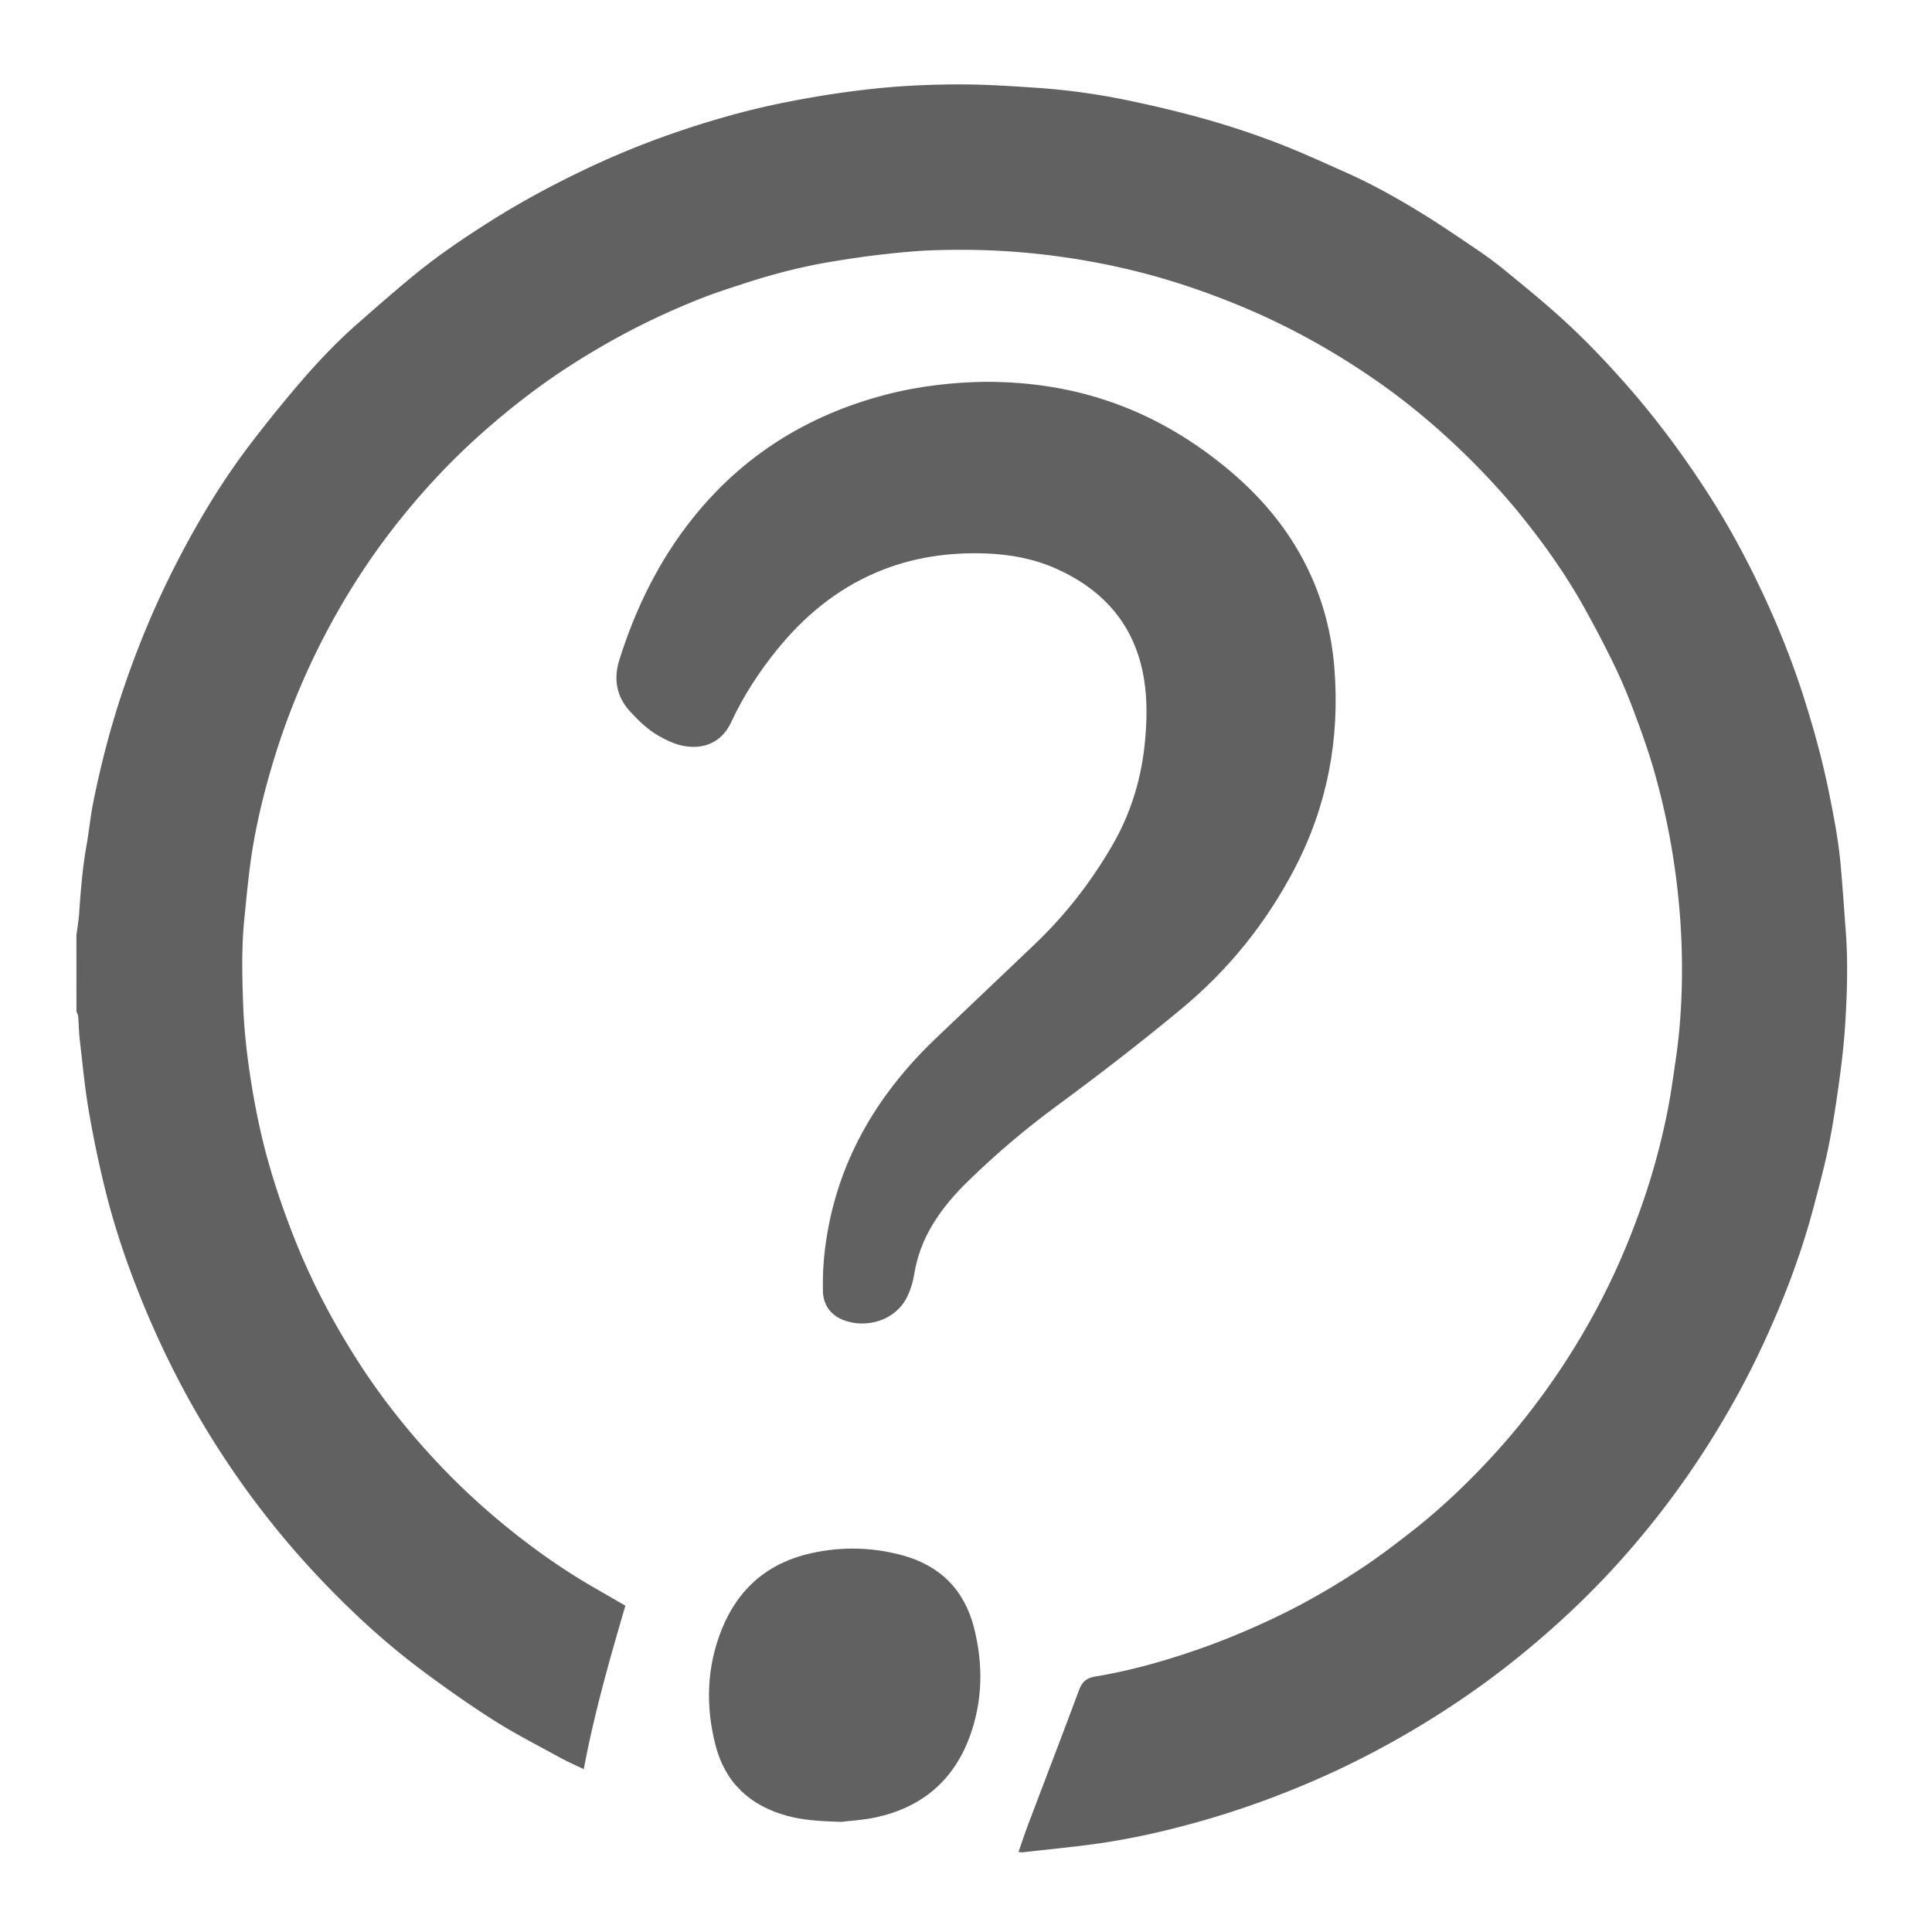
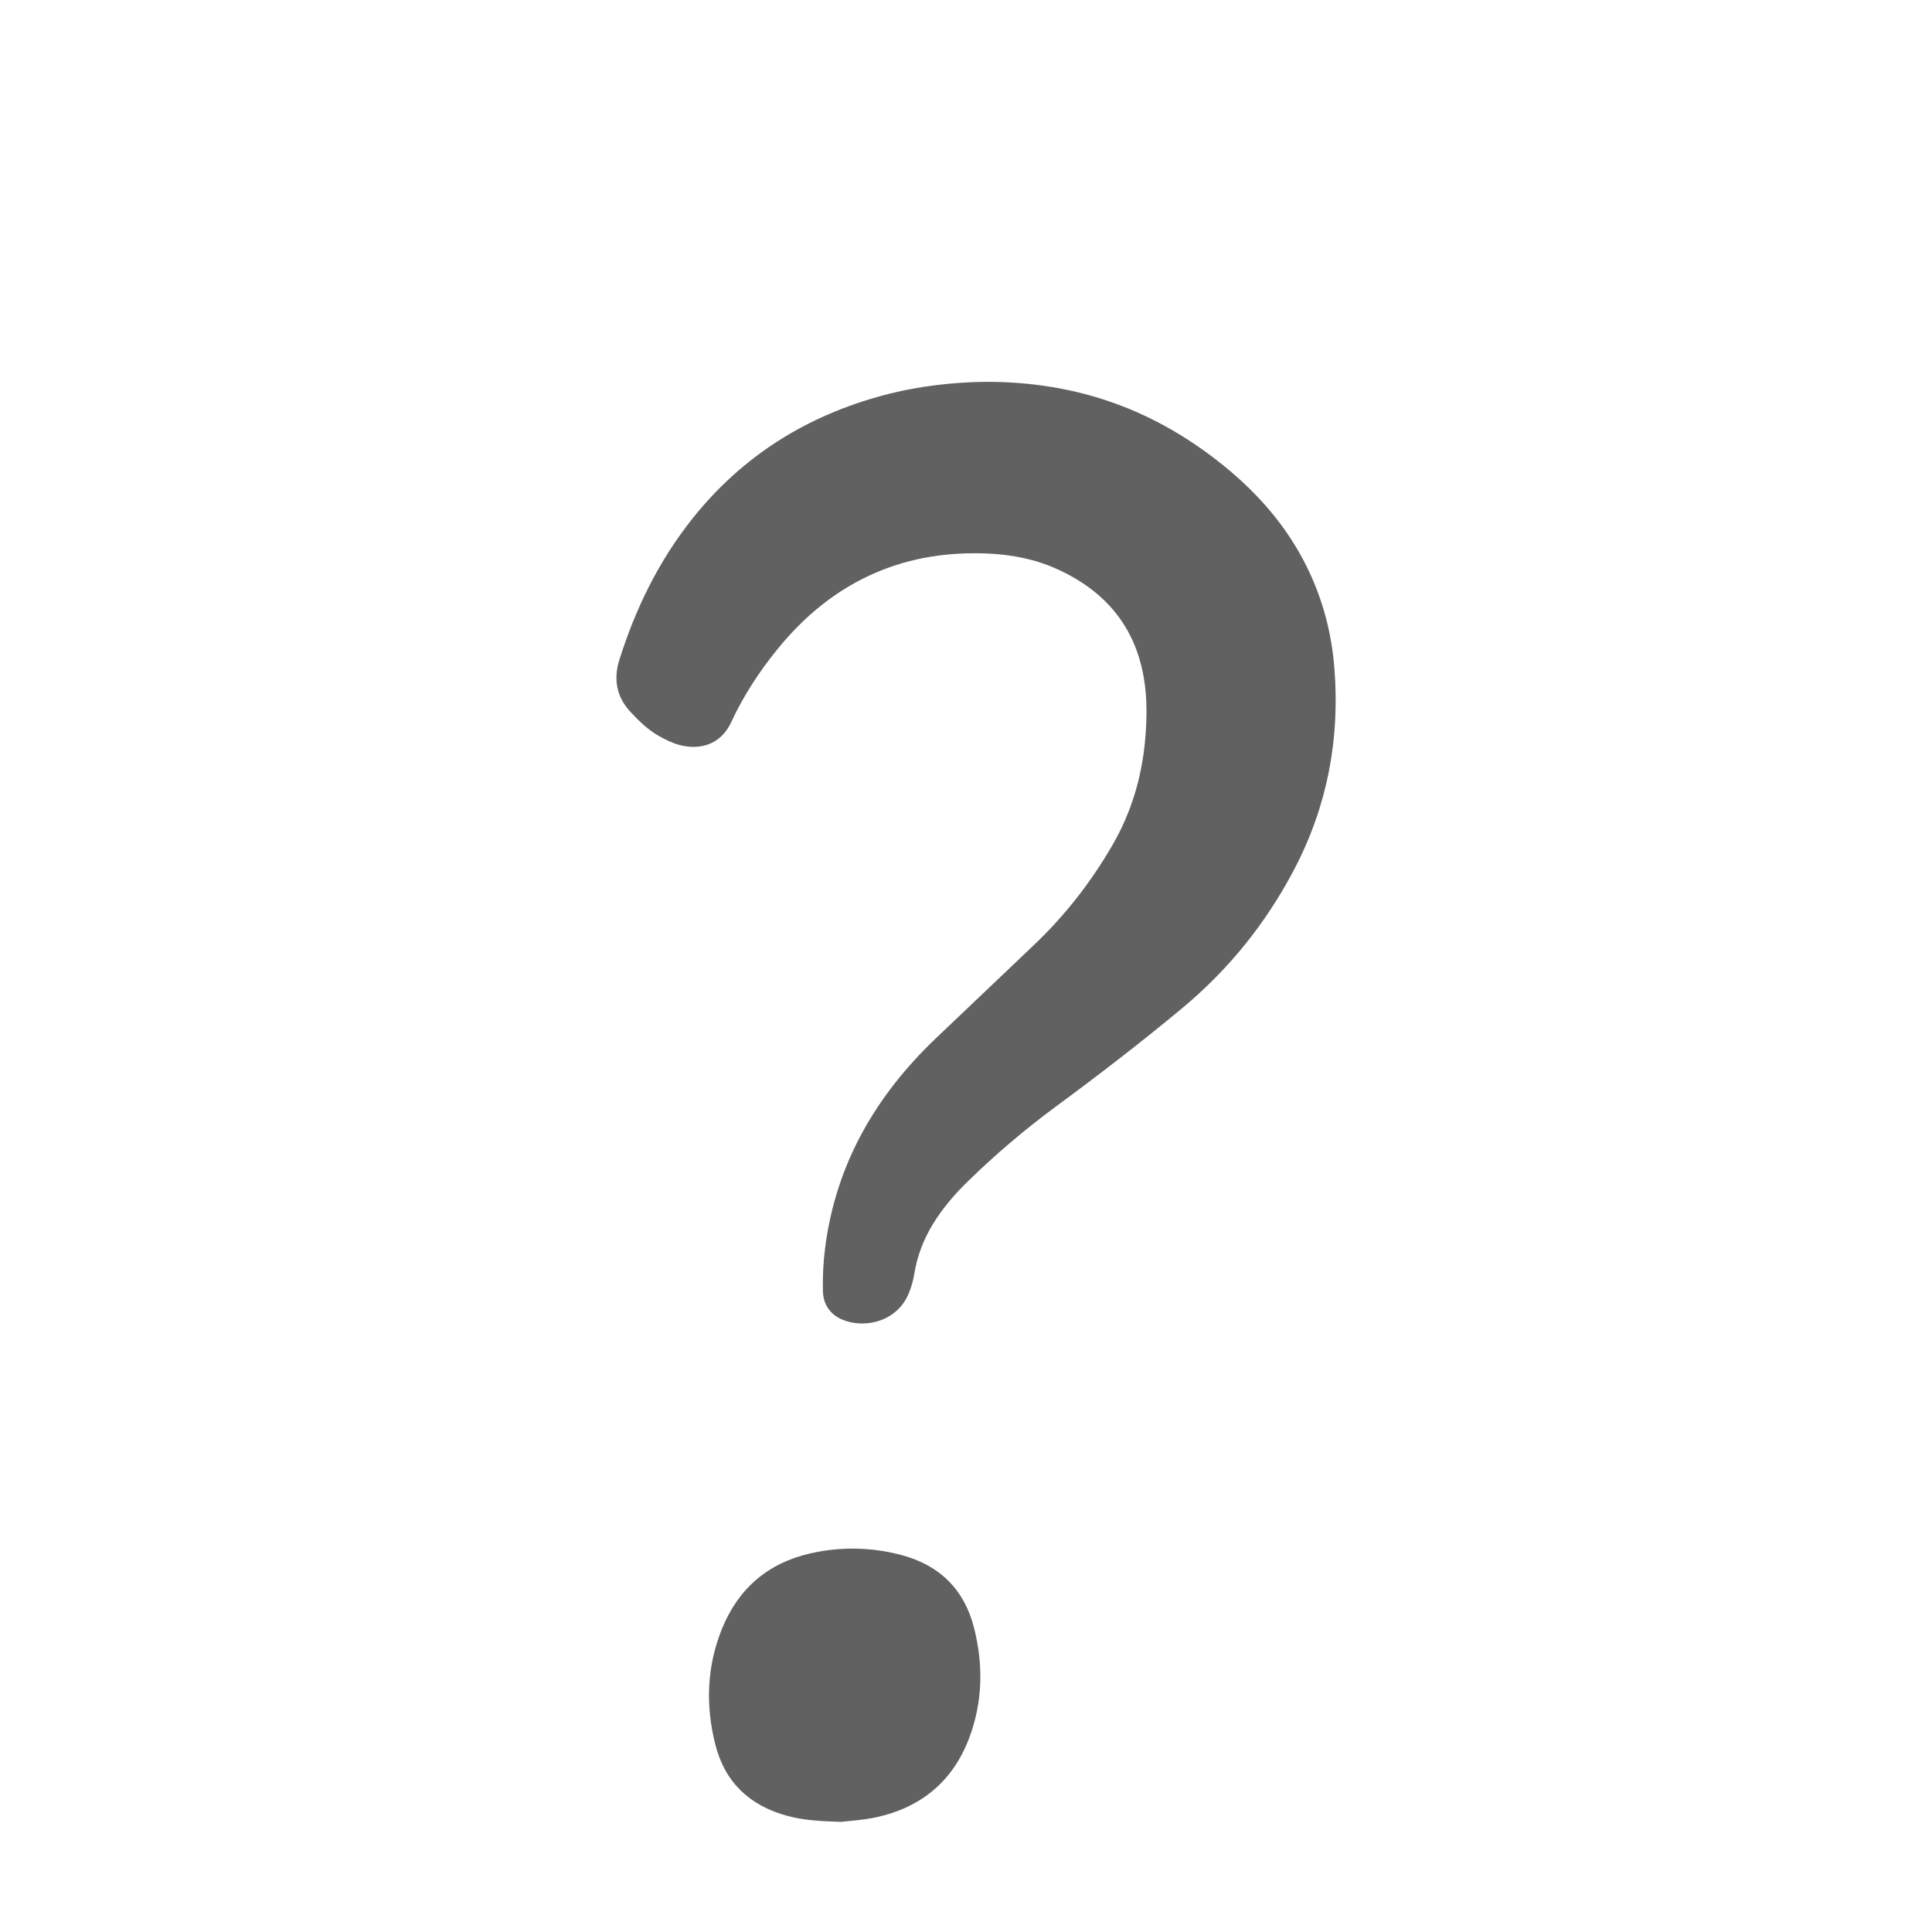
<svg xmlns="http://www.w3.org/2000/svg" version="1.2" baseProfile="tiny" viewBox="0 0 600 600" overflow="visible">
  <g fill="#616161">
-     <path d="M23.73 290.47c.29-2.29.69-4.56.85-6.86.49-7.06 1.05-14.1 2.29-21.08.8-4.49 1.22-9.05 2.12-13.52 2.35-11.63 5.32-23.1 9.1-34.36 3.03-9.03 6.46-17.89 10.37-26.59 3.61-8.03 7.58-15.86 11.9-23.52 5.15-9.12 10.78-17.95 17.12-26.28 5.24-6.88 10.68-13.62 16.33-20.17 5.49-6.36 11.32-12.43 17.67-17.97 6.05-5.28 12.07-10.6 18.31-15.64 7.29-5.88 15.08-11.1 23.01-16.1 8.8-5.54 17.94-10.47 27.29-15 9.56-4.63 19.36-8.68 29.4-12.14 10.43-3.59 21-6.65 31.8-8.92 9.32-1.95 18.71-3.48 28.18-4.56 9.96-1.14 19.94-1.59 29.94-1.54 7.15.04 14.3.5 21.45.97 9.83.64 19.6 1.93 29.23 3.94 8.16 1.7 16.29 3.62 24.31 5.88 7.4 2.09 14.72 4.51 21.9 7.25 7.4 2.83 14.62 6.15 21.86 9.38 8.03 3.59 15.72 7.88 23.21 12.48 5.89 3.62 11.6 7.53 17.33 11.4 2.8 1.9 5.54 3.9 8.17 6.04 5.49 4.48 10.98 8.95 16.28 13.65 7.42 6.57 14.3 13.68 20.89 21.09 9.9 11.12 18.75 23.03 26.77 35.54 6.33 9.88 11.88 20.22 16.83 30.85 4.91 10.53 9.21 21.33 12.72 32.44 3.01 9.51 5.64 19.11 7.62 28.88 1.49 7.38 2.93 14.76 3.62 22.26.63 6.97 1.1 13.96 1.62 20.94.72 9.58.42 19.16-.17 28.72-.36 5.8-1.01 11.59-1.8 17.35-.95 6.93-1.98 13.86-3.36 20.71-1.27 6.29-2.98 12.49-4.61 18.71-3.9 14.85-9.38 29.12-15.84 43.02-5.81 12.49-12.59 24.45-20.21 35.94-6.41 9.66-13.43 18.85-21 27.6-6.8 7.85-14.06 15.28-21.76 22.27-7.36 6.68-15.01 13-23.03 18.86-8.38 6.13-17.09 11.74-26.1 16.91-8.67 4.97-17.56 9.46-26.72 13.45-11.54 5.03-23.34 9.31-35.47 12.76-9.7 2.76-19.49 5.05-29.43 6.61-8.63 1.35-17.35 2.11-26.03 3.12-.38.04-.78-.03-1.39-.07.99-2.83 1.88-5.59 2.9-8.29 5.28-13.96 10.65-27.89 15.85-41.88.97-2.62 2.24-3.87 5.18-4.36 10.73-1.77 21.18-4.72 31.45-8.27 8-2.77 15.81-6.02 23.48-9.64 9.83-4.63 19.2-10.04 28.22-16.06 5.09-3.39 9.97-7.12 14.8-10.88 9.09-7.07 17.4-15 25.21-23.46 6.74-7.3 12.9-15.06 18.58-23.2 6.85-9.82 12.88-20.13 18.07-30.92 3.86-8.02 7.19-16.26 10.11-24.67 3.2-9.22 5.73-18.63 7.65-28.18 1.11-5.55 1.87-11.17 2.68-16.77 1.65-11.38 2.1-22.84 1.77-34.31-.23-8.01-.94-16-2.04-23.96-1.43-10.47-3.63-20.77-6.51-30.91-1.7-5.96-3.8-11.81-5.96-17.62-1.84-4.93-3.83-9.83-6.11-14.56-3.03-6.3-6.28-12.5-9.68-18.61-5.52-9.9-12.04-19.15-19.13-27.98-5.51-6.86-11.48-13.34-17.78-19.49-8.41-8.21-17.38-15.77-26.99-22.5-13.94-9.76-28.77-17.94-44.58-24.34-9.63-3.9-19.45-7.22-29.5-9.78-11.68-2.97-23.53-4.96-35.56-6.06-9.51-.87-19.02-1.06-28.54-.75-5.33.18-10.66.71-15.97 1.31-5.32.6-10.61 1.4-15.89 2.28-8.69 1.44-17.21 3.62-25.6 6.31-5.54 1.78-11.09 3.57-16.47 5.76-9.25 3.76-18.26 8.03-26.96 12.98-6.7 3.81-13.24 7.87-19.53 12.34-7.25 5.16-14.15 10.75-20.78 16.7-8.52 7.65-16.32 15.96-23.52 24.83-9.55 11.77-17.78 24.42-24.73 37.9a226.946 226.946 0 00-16.1 40.19c-2.42 8.23-4.44 16.55-5.84 24.99-1.19 7.19-1.83 14.48-2.57 21.74-.93 9.03-.72 18.09-.39 27.13.3 8.18 1.26 16.31 2.56 24.4 1.34 8.32 3.06 16.54 5.36 24.64 2.34 8.23 5.16 16.3 8.34 24.25 5.25 13.1 11.84 25.5 19.43 37.35 7.31 11.4 15.74 21.97 25.04 31.83 6.37 6.75 13.17 13.06 20.34 18.94 8.78 7.19 18.01 13.76 27.86 19.43 3.19 1.84 6.39 3.68 9.77 5.64-4.88 16.67-9.67 33.37-12.92 50.76-2.55-1.22-4.92-2.23-7.17-3.47-6.99-3.84-14.13-7.47-20.85-11.74-7.75-4.93-15.28-10.25-22.64-15.76-10.35-7.74-19.88-16.45-28.88-25.72a272.041 272.041 0 01-30.29-37.25c-6.3-9.32-12.03-18.99-17.13-29.02a292.83 292.83 0 01-11.16-24.7c-4.04-10.16-7.53-20.51-10.2-31.09-2.09-8.29-3.86-16.69-5.32-25.12-1.29-7.42-1.99-14.95-2.87-22.44-.29-2.49-.32-5.01-.52-7.51-.04-.49-.34-.97-.52-1.45-.02-7.88-.02-15.78-.02-23.68z" />
    <path d="M305.85 118.58c29.12-.11 53.27 9.02 74.49 26.3 10.67 8.69 19.48 18.89 25.58 31.31 4.86 9.9 7.63 20.36 8.49 31.34 1.74 22.03-2.22 42.91-12.51 62.52-8.77 16.71-20.36 31.1-34.92 43.19-12.65 10.5-25.65 20.53-38.88 30.27-9.68 7.12-18.83 14.9-27.44 23.29-4.15 4.04-7.91 8.39-10.93 13.35-2.95 4.84-4.94 10.02-5.82 15.65-.31 2-.92 4.01-1.7 5.89-3.56 8.68-13.47 11.02-20.43 8.21-4.02-1.62-6.14-4.85-6.22-9-.1-4.56.13-9.17.73-13.69 3.39-25.85 15.73-47 34.38-64.78 10.12-9.65 20.25-19.29 30.39-28.91 9.64-9.14 17.72-19.51 24.38-30.99 5.88-10.14 9.15-21.08 10.19-32.73.57-6.39.69-12.77-.38-19.13-2.74-16.35-12.27-27.32-27.11-34-6.85-3.08-14.11-4.46-21.59-4.77-11.92-.48-23.46 1.2-34.48 5.91-12.33 5.27-22.33 13.57-30.72 23.92-5.64 6.96-10.52 14.45-14.28 22.57-3.27 7.04-9.74 8.69-15.95 7.09-2.25-.58-4.43-1.65-6.47-2.81-3.46-1.96-6.3-4.72-8.99-7.64-4.31-4.67-5.12-10.25-3.34-15.93 5-15.94 12.25-30.8 22.71-43.94 15.55-19.52 35.63-32.05 59.66-38.4 10.73-2.85 21.7-3.97 31.16-4.09zM261.17 565.8c-6.78-.21-11.74-.54-16.57-1.84-11.63-3.13-19.42-10.3-22.42-22.07-3.1-12.16-2.72-24.3 2.02-36.01 5.09-12.56 14.33-20.54 27.66-23.51 9.41-2.09 18.82-1.91 28.12.57 11.84 3.15 19.49 10.68 22.52 22.6 2.92 11.52 2.7 23.05-1.51 34.22-5.07 13.44-14.96 21.6-28.95 24.63-4.14.89-8.42 1.1-10.87 1.41z" />
  </g>
</svg>